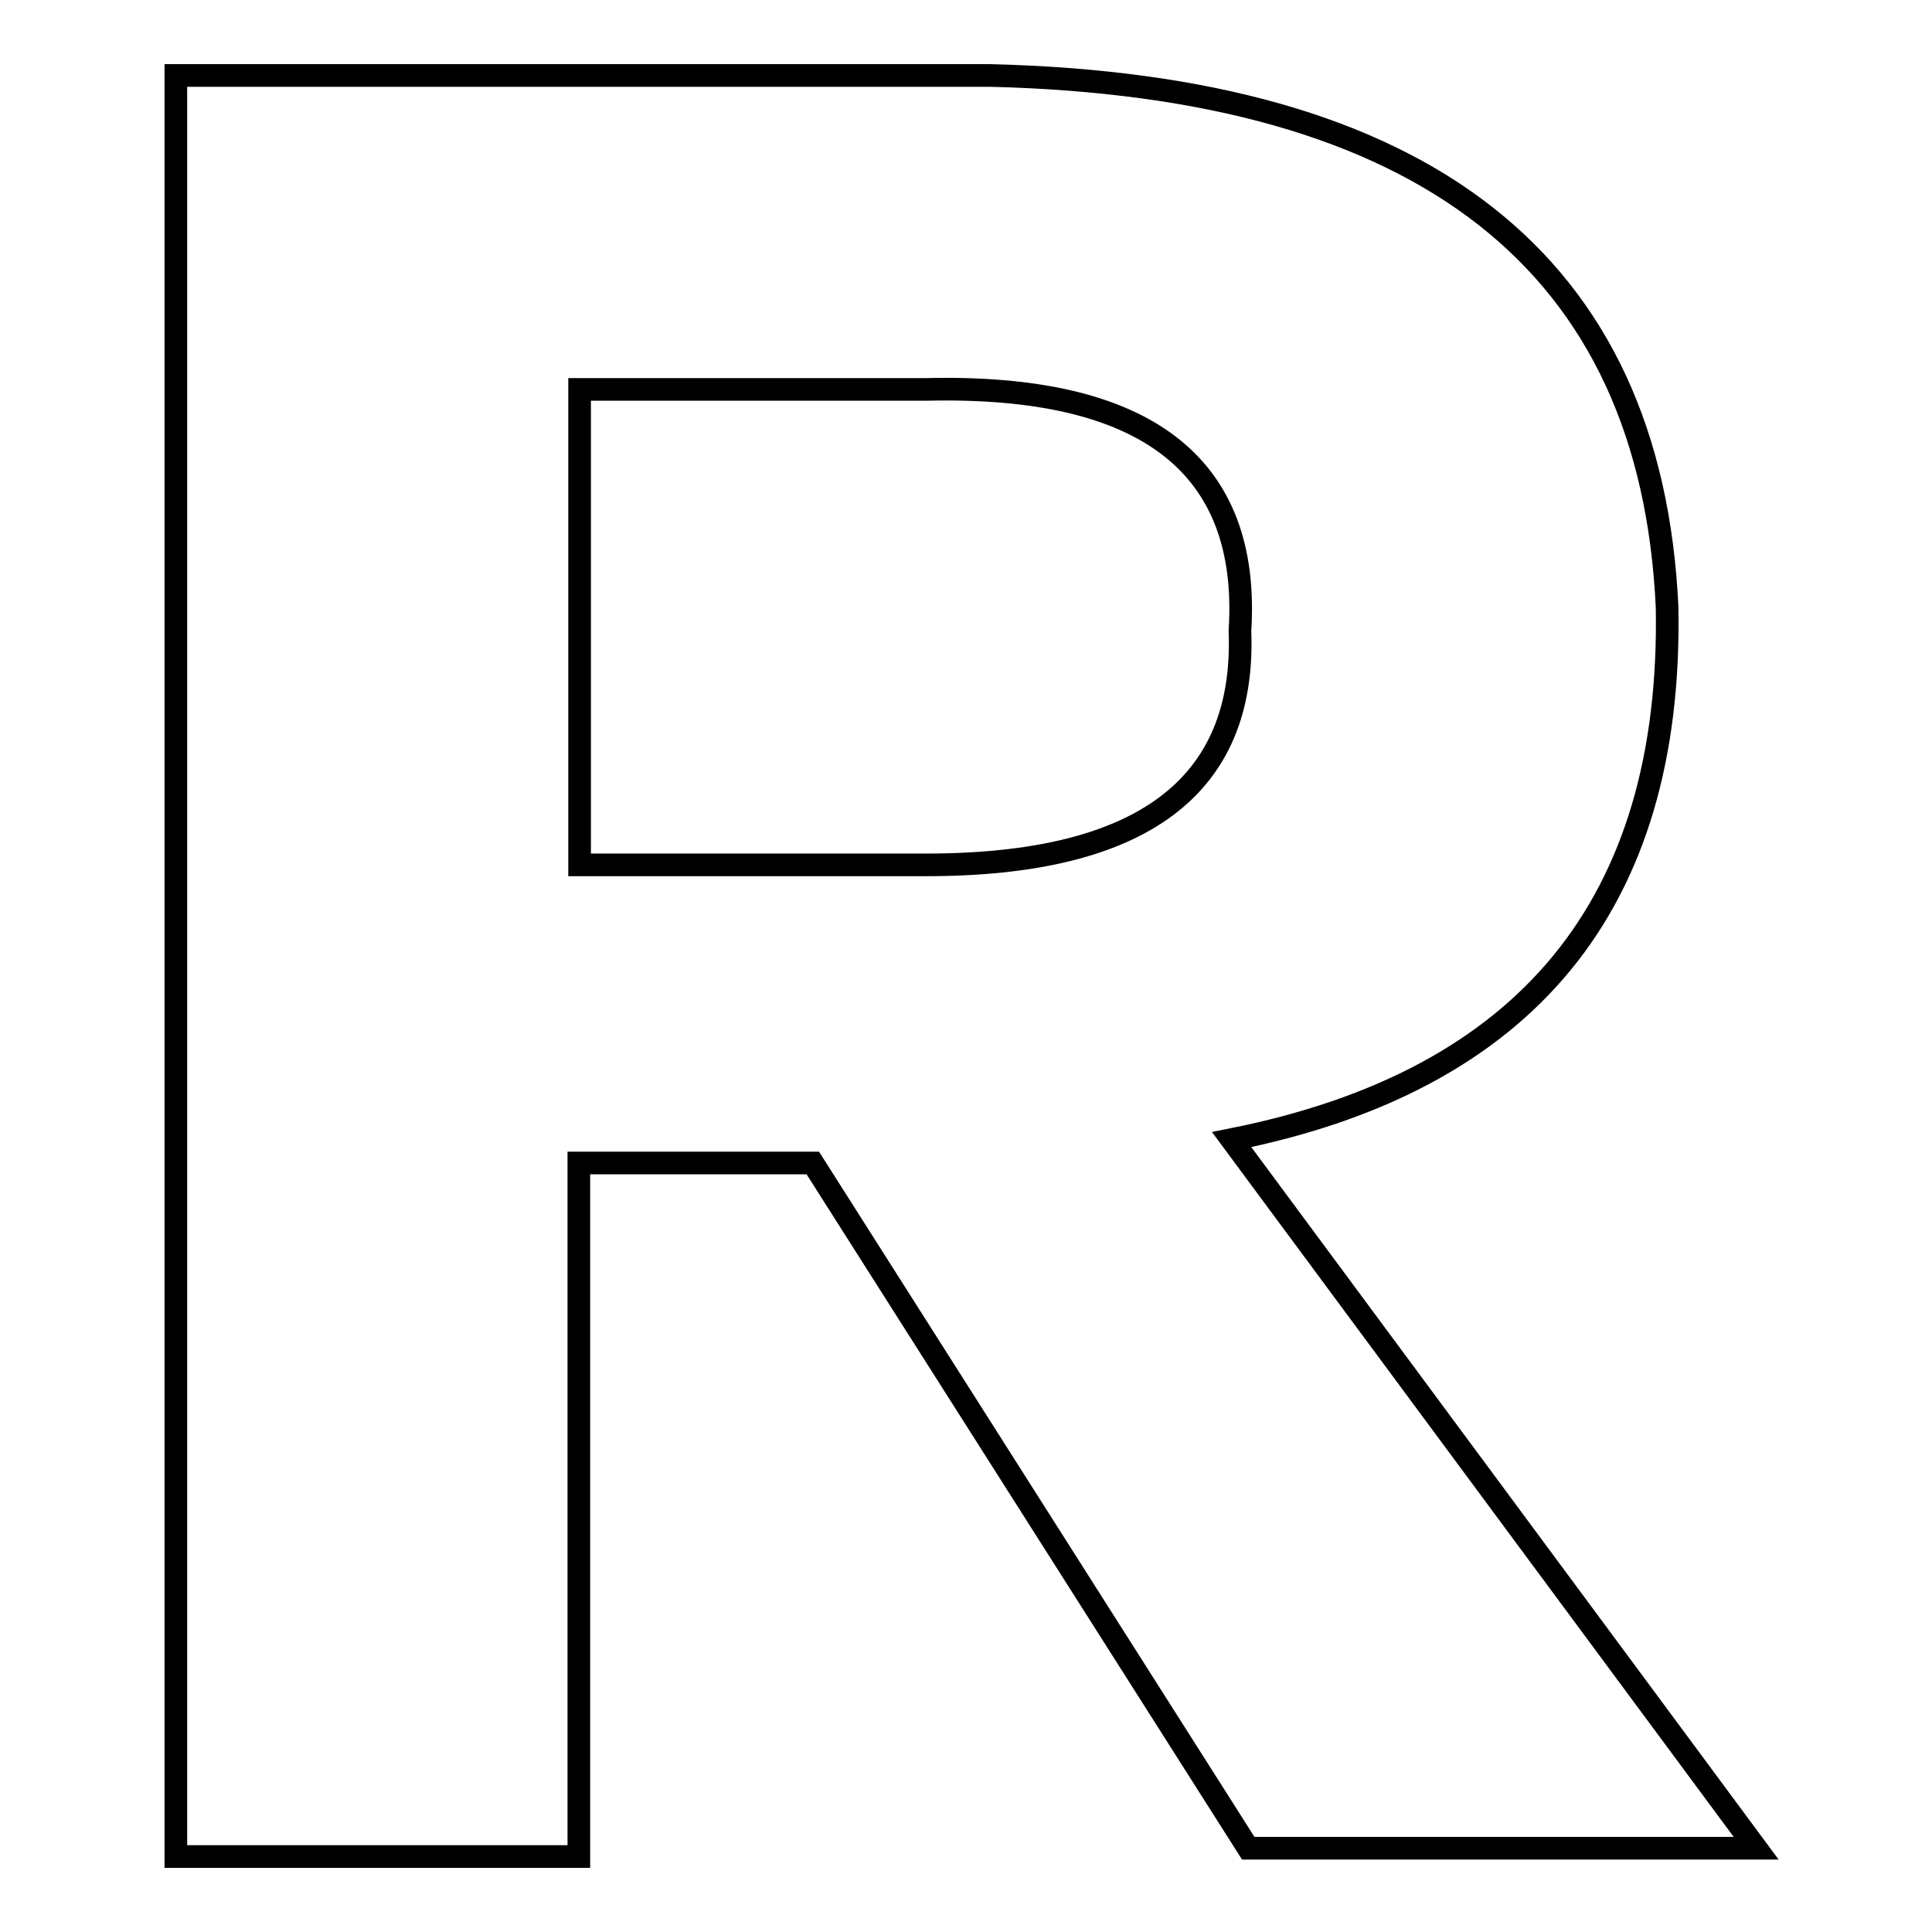
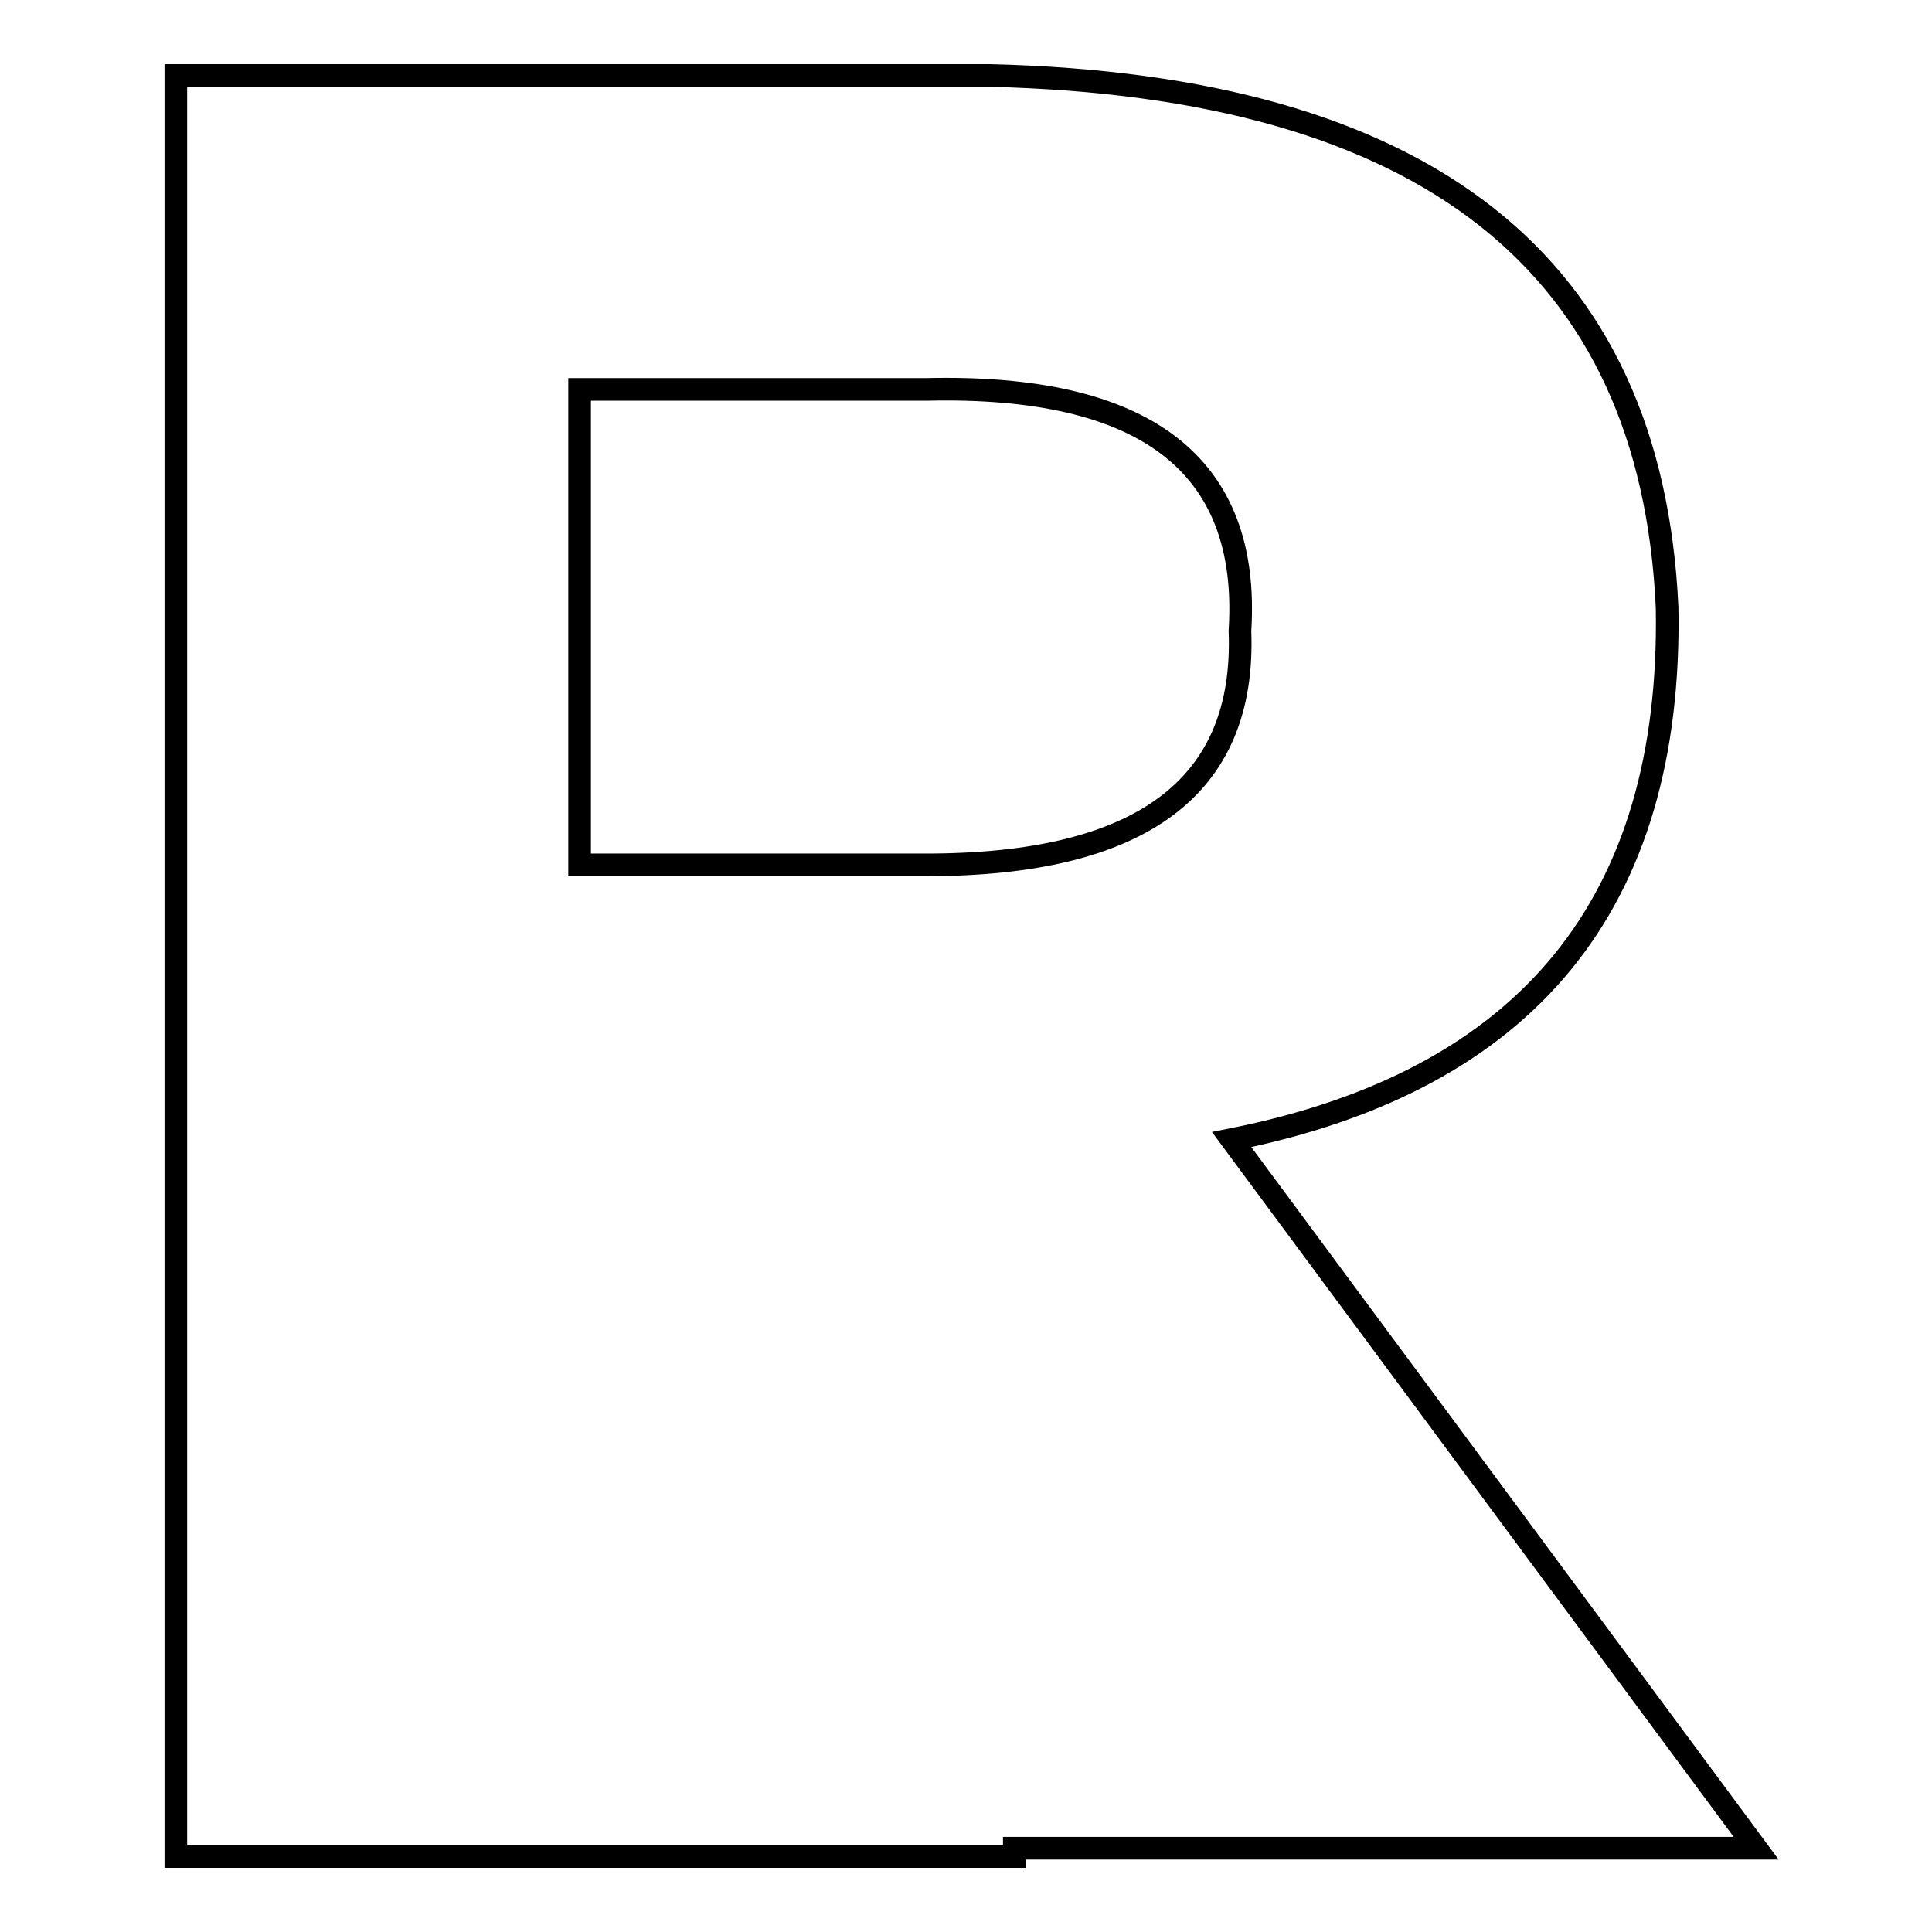
<svg xmlns="http://www.w3.org/2000/svg" version="1.1" x="0px" y="0px" viewBox="0 0 256 256" enable-background="new 0 0 256 256" xml:space="preserve">
  <g>
    <g>
-       <path stroke-width="3" fill-opacity="0" stroke="#000000" d="M232.7,244.9h-67.3l-57.7-90.8h-31V246H23.3V10h107.9c57.7,1.4,87.6,24.9,89.7,70.5c0.7,39.2-18.5,62.7-57.7,70.5L232.7,244.9z M122.7,51.6H76.8v63h45.9c28.5,0,42.4-10.3,41.6-31C165.7,61.6,151.8,50.9,122.7,51.6z" />
+       <path stroke-width="3" fill-opacity="0" stroke="#000000" d="M232.7,244.9h-67.3h-31V246H23.3V10h107.9c57.7,1.4,87.6,24.9,89.7,70.5c0.7,39.2-18.5,62.7-57.7,70.5L232.7,244.9z M122.7,51.6H76.8v63h45.9c28.5,0,42.4-10.3,41.6-31C165.7,61.6,151.8,50.9,122.7,51.6z" />
    </g>
  </g>
</svg>